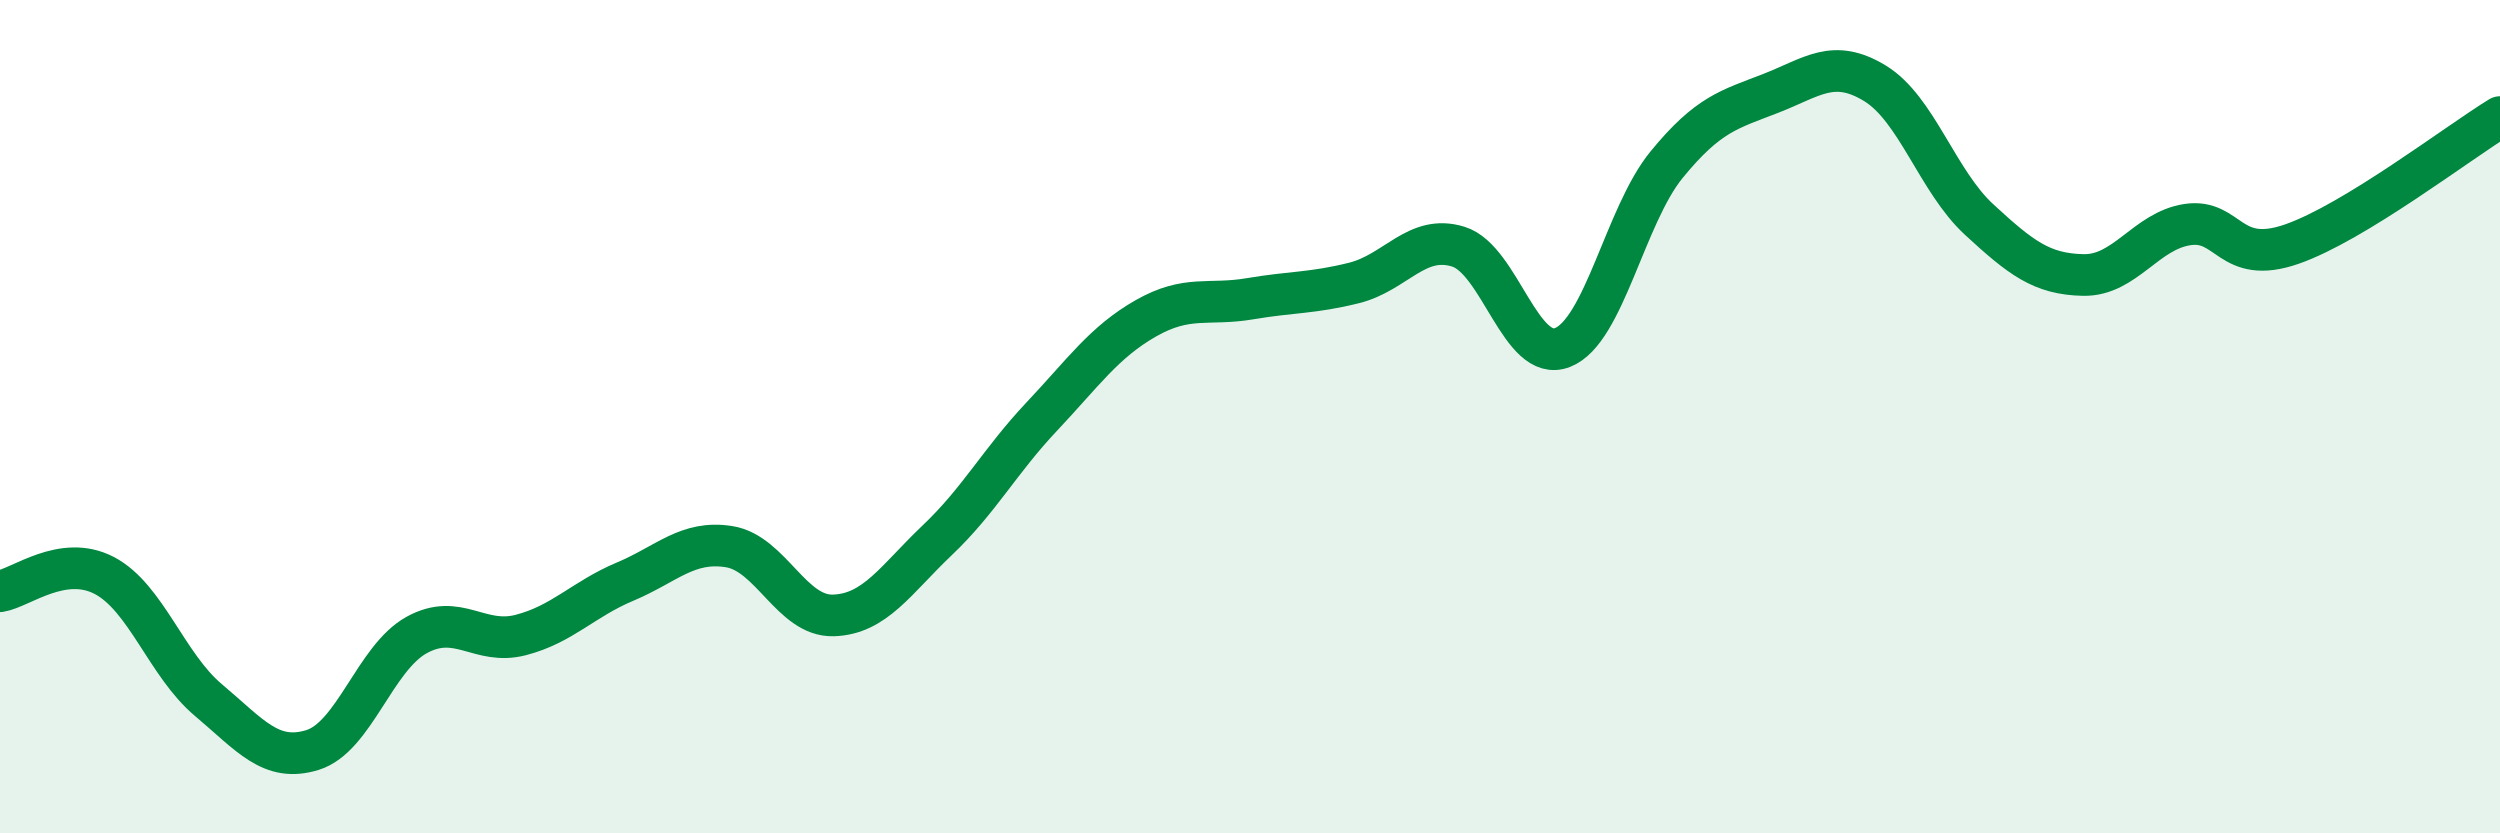
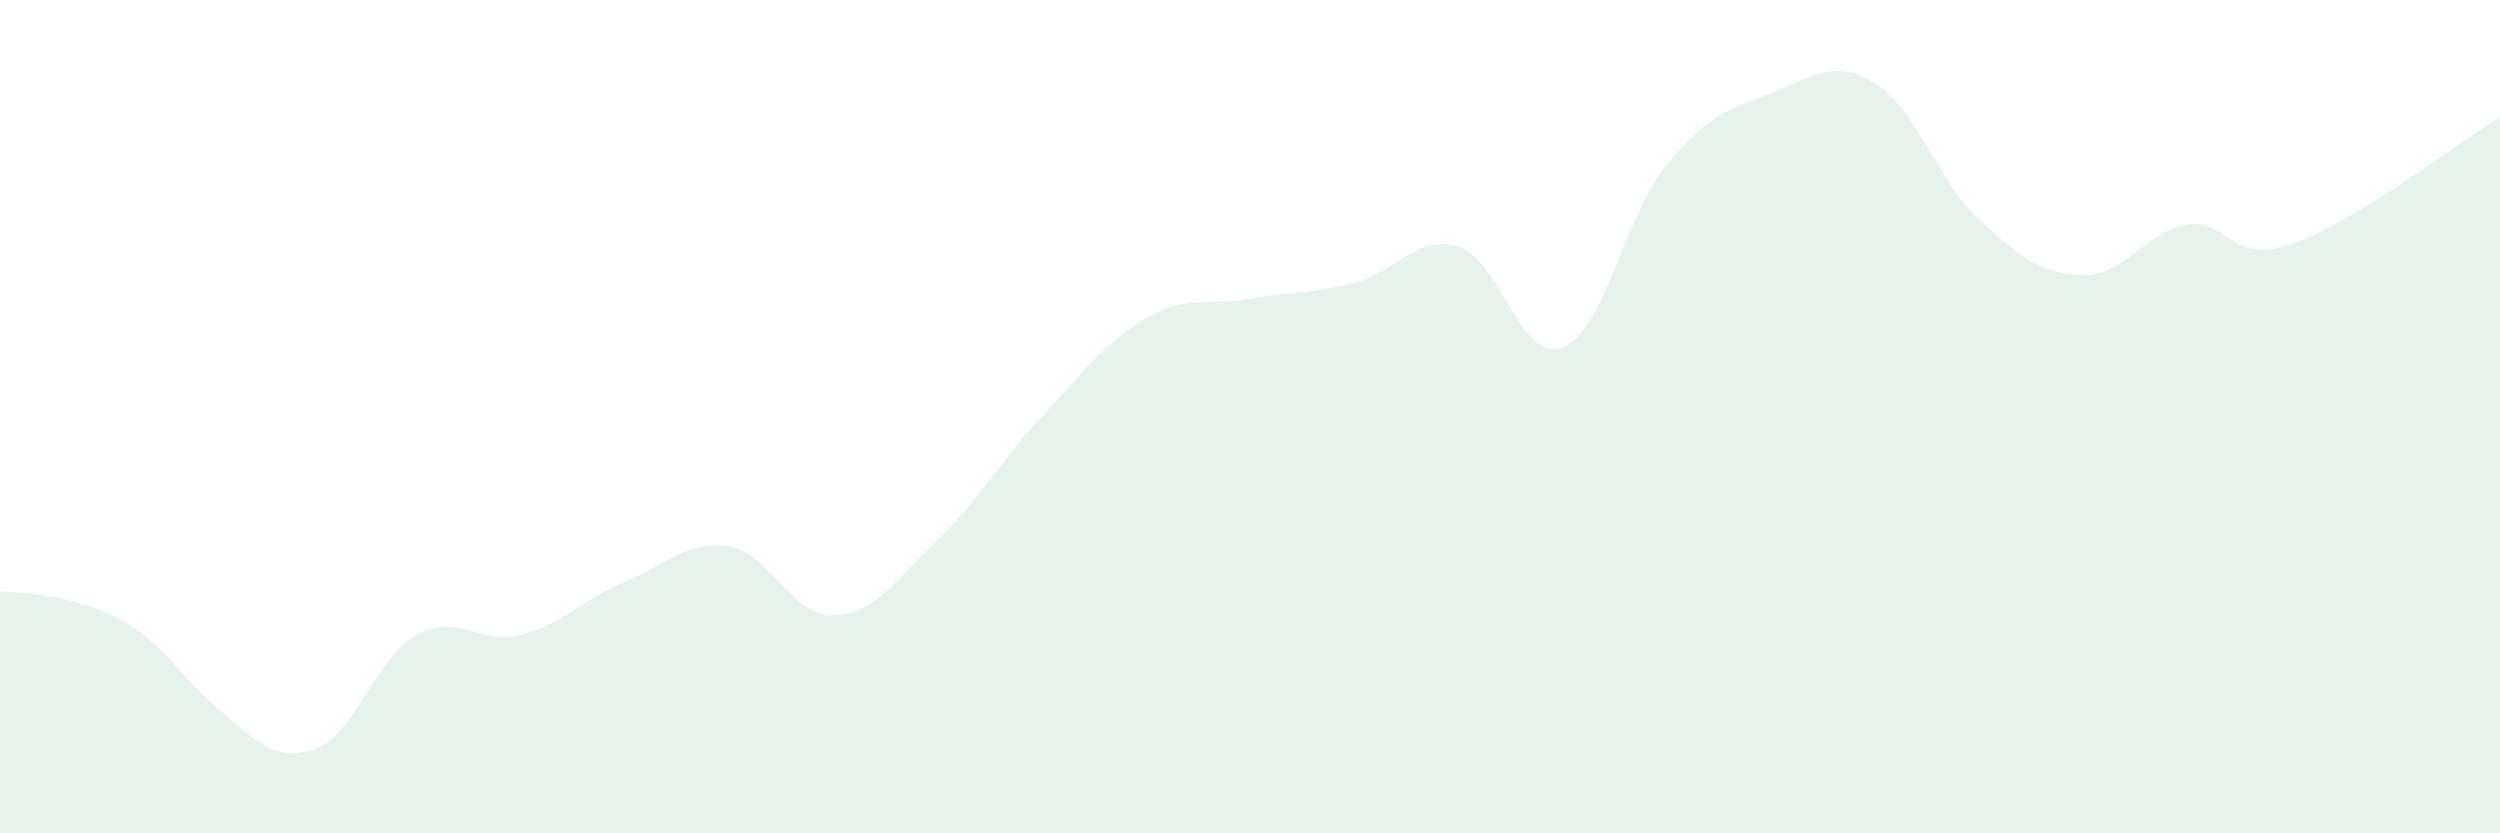
<svg xmlns="http://www.w3.org/2000/svg" width="60" height="20" viewBox="0 0 60 20">
-   <path d="M 0,14.19 C 0.5,14.11 1.5,13.29 2.5,13.81 C 3.5,14.33 4,15.96 5,16.8 C 6,17.64 6.5,18.31 7.5,18 C 8.5,17.69 9,15.79 10,15.24 C 11,14.69 11.5,15.5 12.5,15.24 C 13.5,14.98 14,14.38 15,13.96 C 16,13.54 16.5,12.96 17.5,13.12 C 18.5,13.28 19,14.8 20,14.77 C 21,14.74 21.5,13.91 22.5,12.96 C 23.5,12.01 24,11.06 25,10 C 26,8.94 26.5,8.21 27.5,7.64 C 28.5,7.07 29,7.34 30,7.17 C 31,7 31.5,7.04 32.5,6.79 C 33.5,6.54 34,5.61 35,5.92 C 36,6.23 36.5,8.73 37.5,8.34 C 38.5,7.95 39,5.17 40,3.95 C 41,2.73 41.5,2.63 42.5,2.24 C 43.5,1.85 44,1.39 45,2 C 46,2.61 46.5,4.35 47.5,5.27 C 48.5,6.19 49,6.58 50,6.6 C 51,6.62 51.5,5.54 52.5,5.39 C 53.5,5.24 53.5,6.38 55,5.86 C 56.5,5.34 59,3.42 60,2.81L60 20L0 20Z" fill="#008740" opacity="0.1" stroke-linecap="round" stroke-linejoin="round" />
-   <path d="M 0,14.19 C 0.5,14.11 1.5,13.29 2.5,13.81 C 3.5,14.33 4,15.96 5,16.8 C 6,17.64 6.5,18.31 7.5,18 C 8.5,17.69 9,15.79 10,15.24 C 11,14.69 11.5,15.5 12.5,15.24 C 13.5,14.98 14,14.38 15,13.96 C 16,13.54 16.5,12.96 17.5,13.12 C 18.5,13.28 19,14.8 20,14.77 C 21,14.74 21.5,13.91 22.5,12.96 C 23.5,12.01 24,11.06 25,10 C 26,8.94 26.5,8.21 27.5,7.64 C 28.5,7.07 29,7.34 30,7.17 C 31,7 31.5,7.04 32.5,6.79 C 33.5,6.54 34,5.61 35,5.92 C 36,6.23 36.5,8.73 37.5,8.34 C 38.5,7.95 39,5.17 40,3.95 C 41,2.73 41.5,2.63 42.5,2.24 C 43.5,1.85 44,1.39 45,2 C 46,2.61 46.5,4.35 47.5,5.27 C 48.5,6.19 49,6.58 50,6.6 C 51,6.62 51.5,5.54 52.5,5.39 C 53.5,5.24 53.5,6.38 55,5.86 C 56.5,5.34 59,3.42 60,2.81" stroke="#008740" stroke-width="1" fill="none" stroke-linecap="round" stroke-linejoin="round" />
+   <path d="M 0,14.19 C 3.5,14.33 4,15.96 5,16.8 C 6,17.64 6.5,18.31 7.5,18 C 8.5,17.69 9,15.79 10,15.24 C 11,14.69 11.5,15.5 12.5,15.24 C 13.5,14.98 14,14.38 15,13.96 C 16,13.54 16.5,12.96 17.5,13.12 C 18.5,13.28 19,14.8 20,14.77 C 21,14.74 21.5,13.91 22.5,12.96 C 23.5,12.01 24,11.06 25,10 C 26,8.94 26.5,8.21 27.5,7.64 C 28.5,7.07 29,7.34 30,7.17 C 31,7 31.5,7.04 32.5,6.79 C 33.5,6.54 34,5.61 35,5.92 C 36,6.23 36.5,8.73 37.5,8.34 C 38.5,7.95 39,5.17 40,3.95 C 41,2.73 41.5,2.63 42.5,2.24 C 43.5,1.85 44,1.39 45,2 C 46,2.61 46.5,4.35 47.5,5.27 C 48.5,6.19 49,6.58 50,6.6 C 51,6.62 51.5,5.54 52.5,5.39 C 53.5,5.24 53.5,6.38 55,5.86 C 56.5,5.34 59,3.42 60,2.81L60 20L0 20Z" fill="#008740" opacity="0.1" stroke-linecap="round" stroke-linejoin="round" />
</svg>